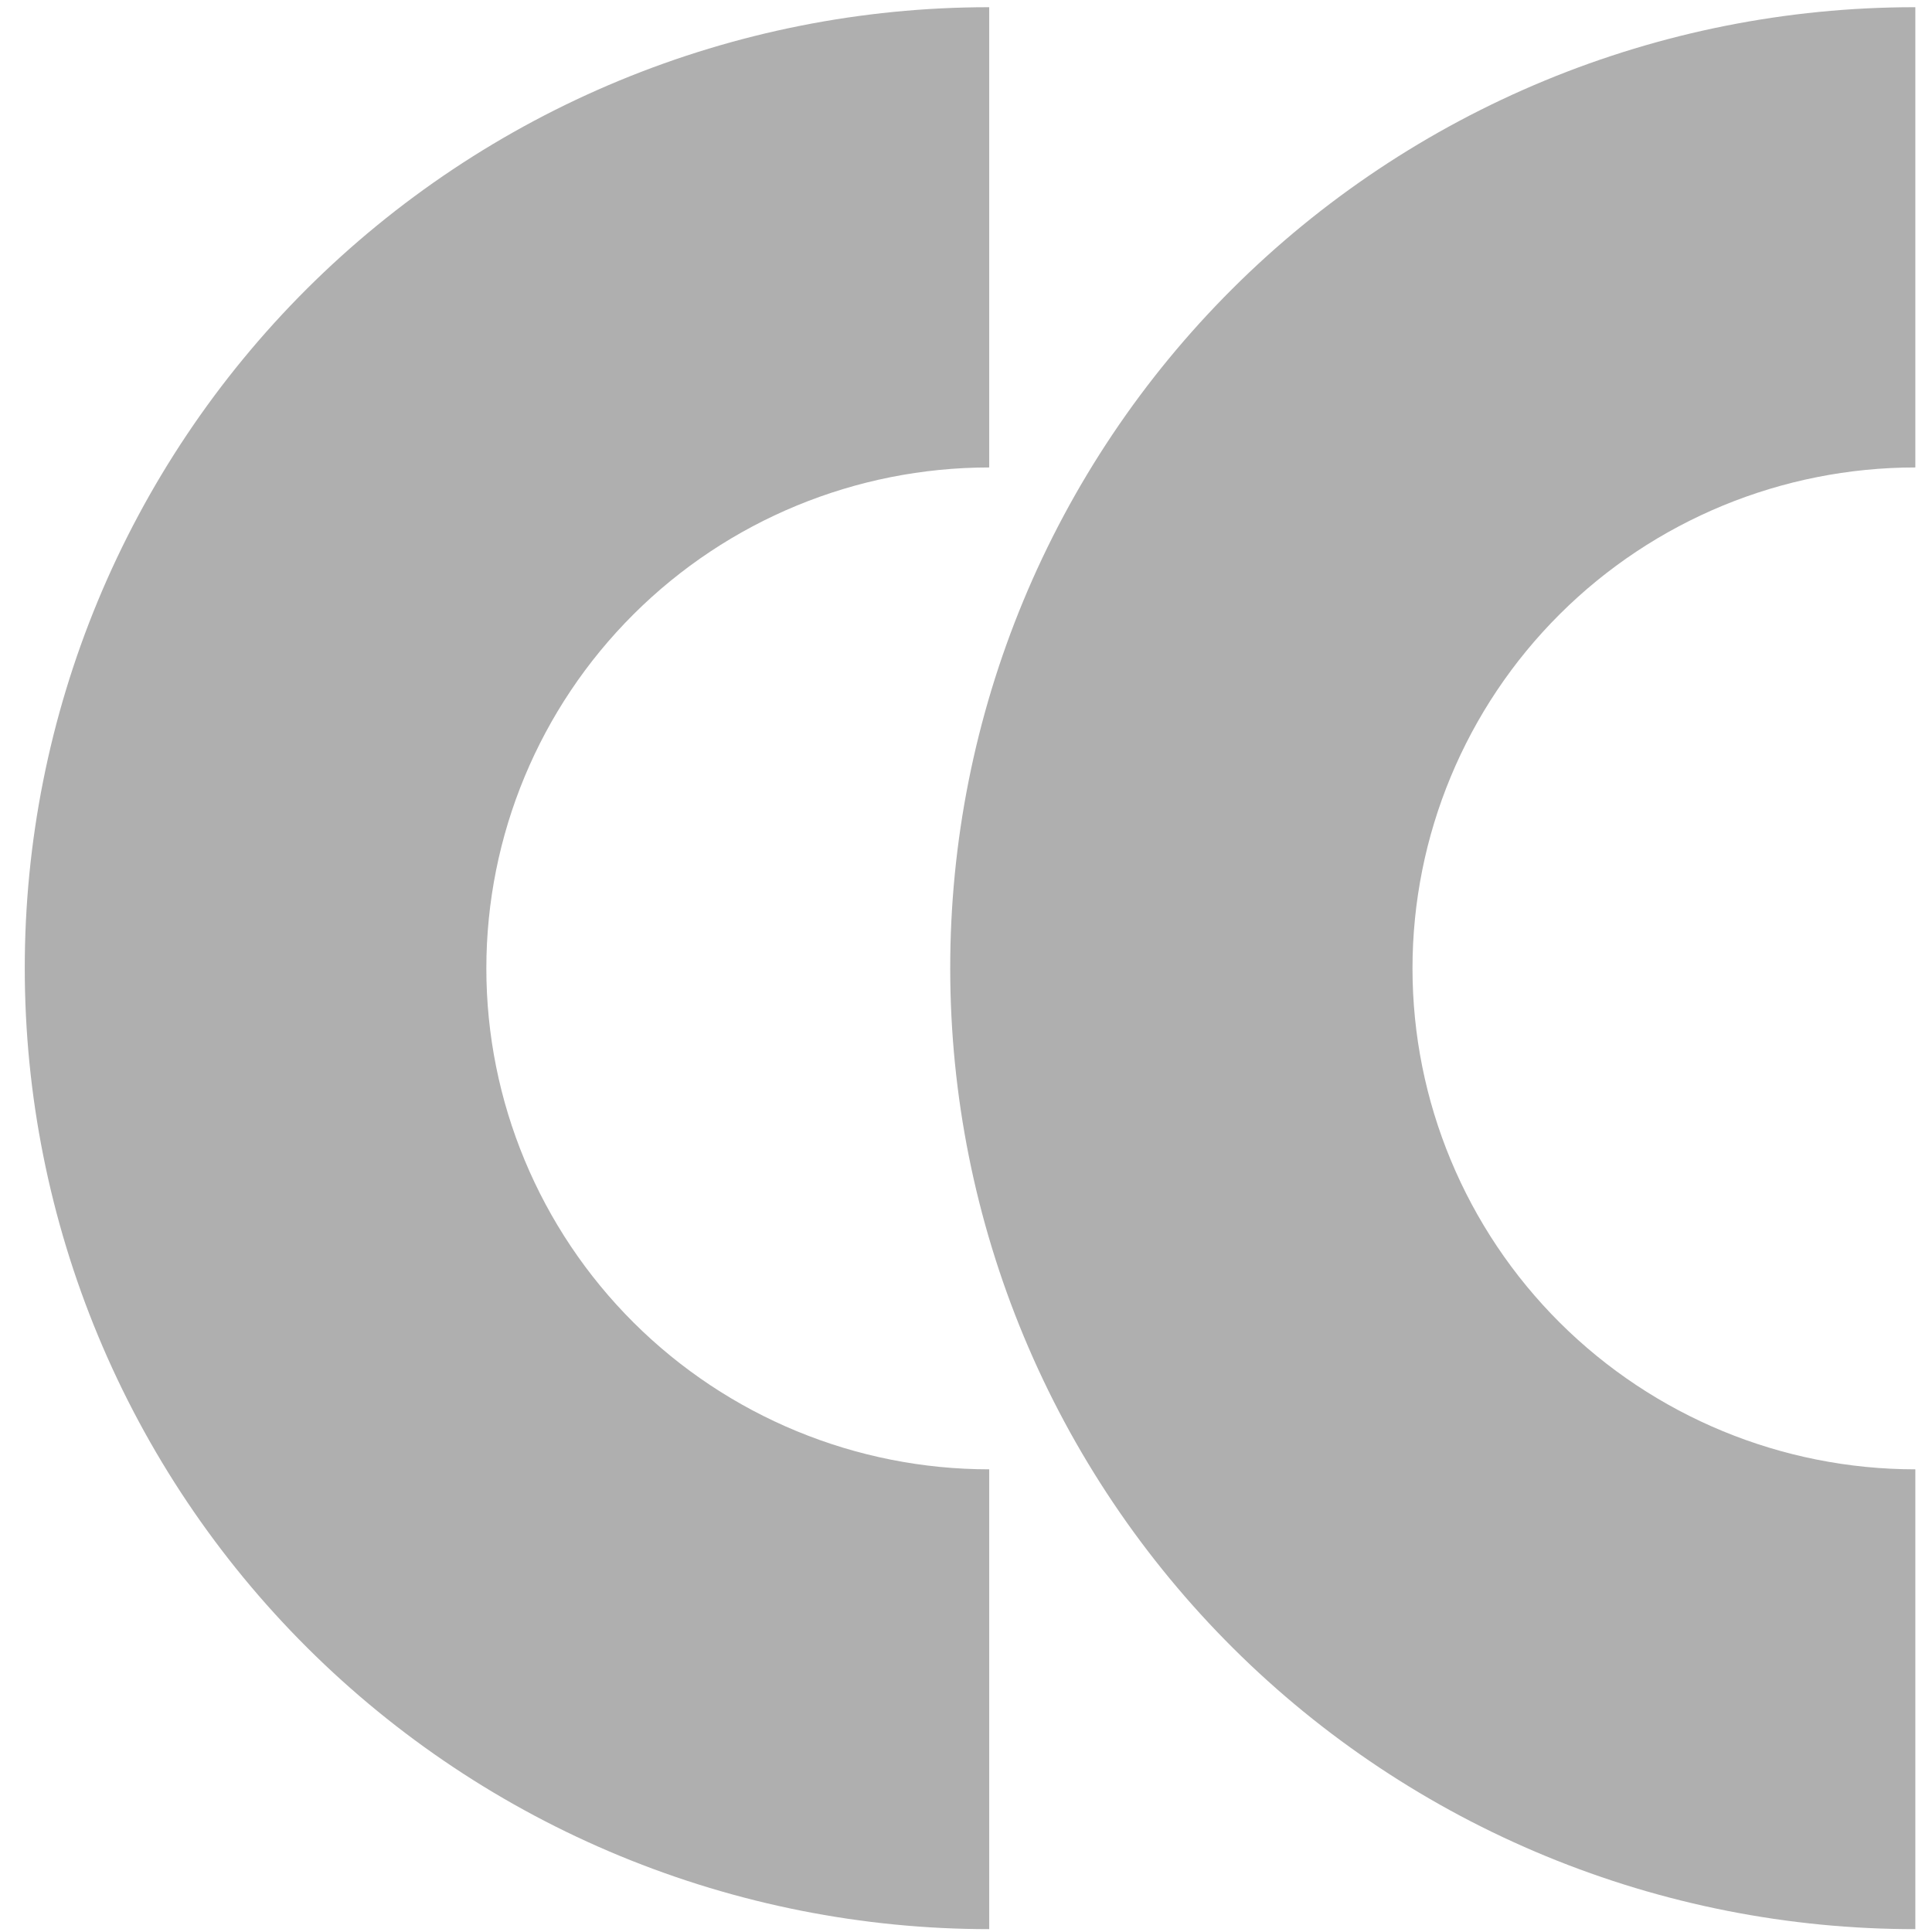
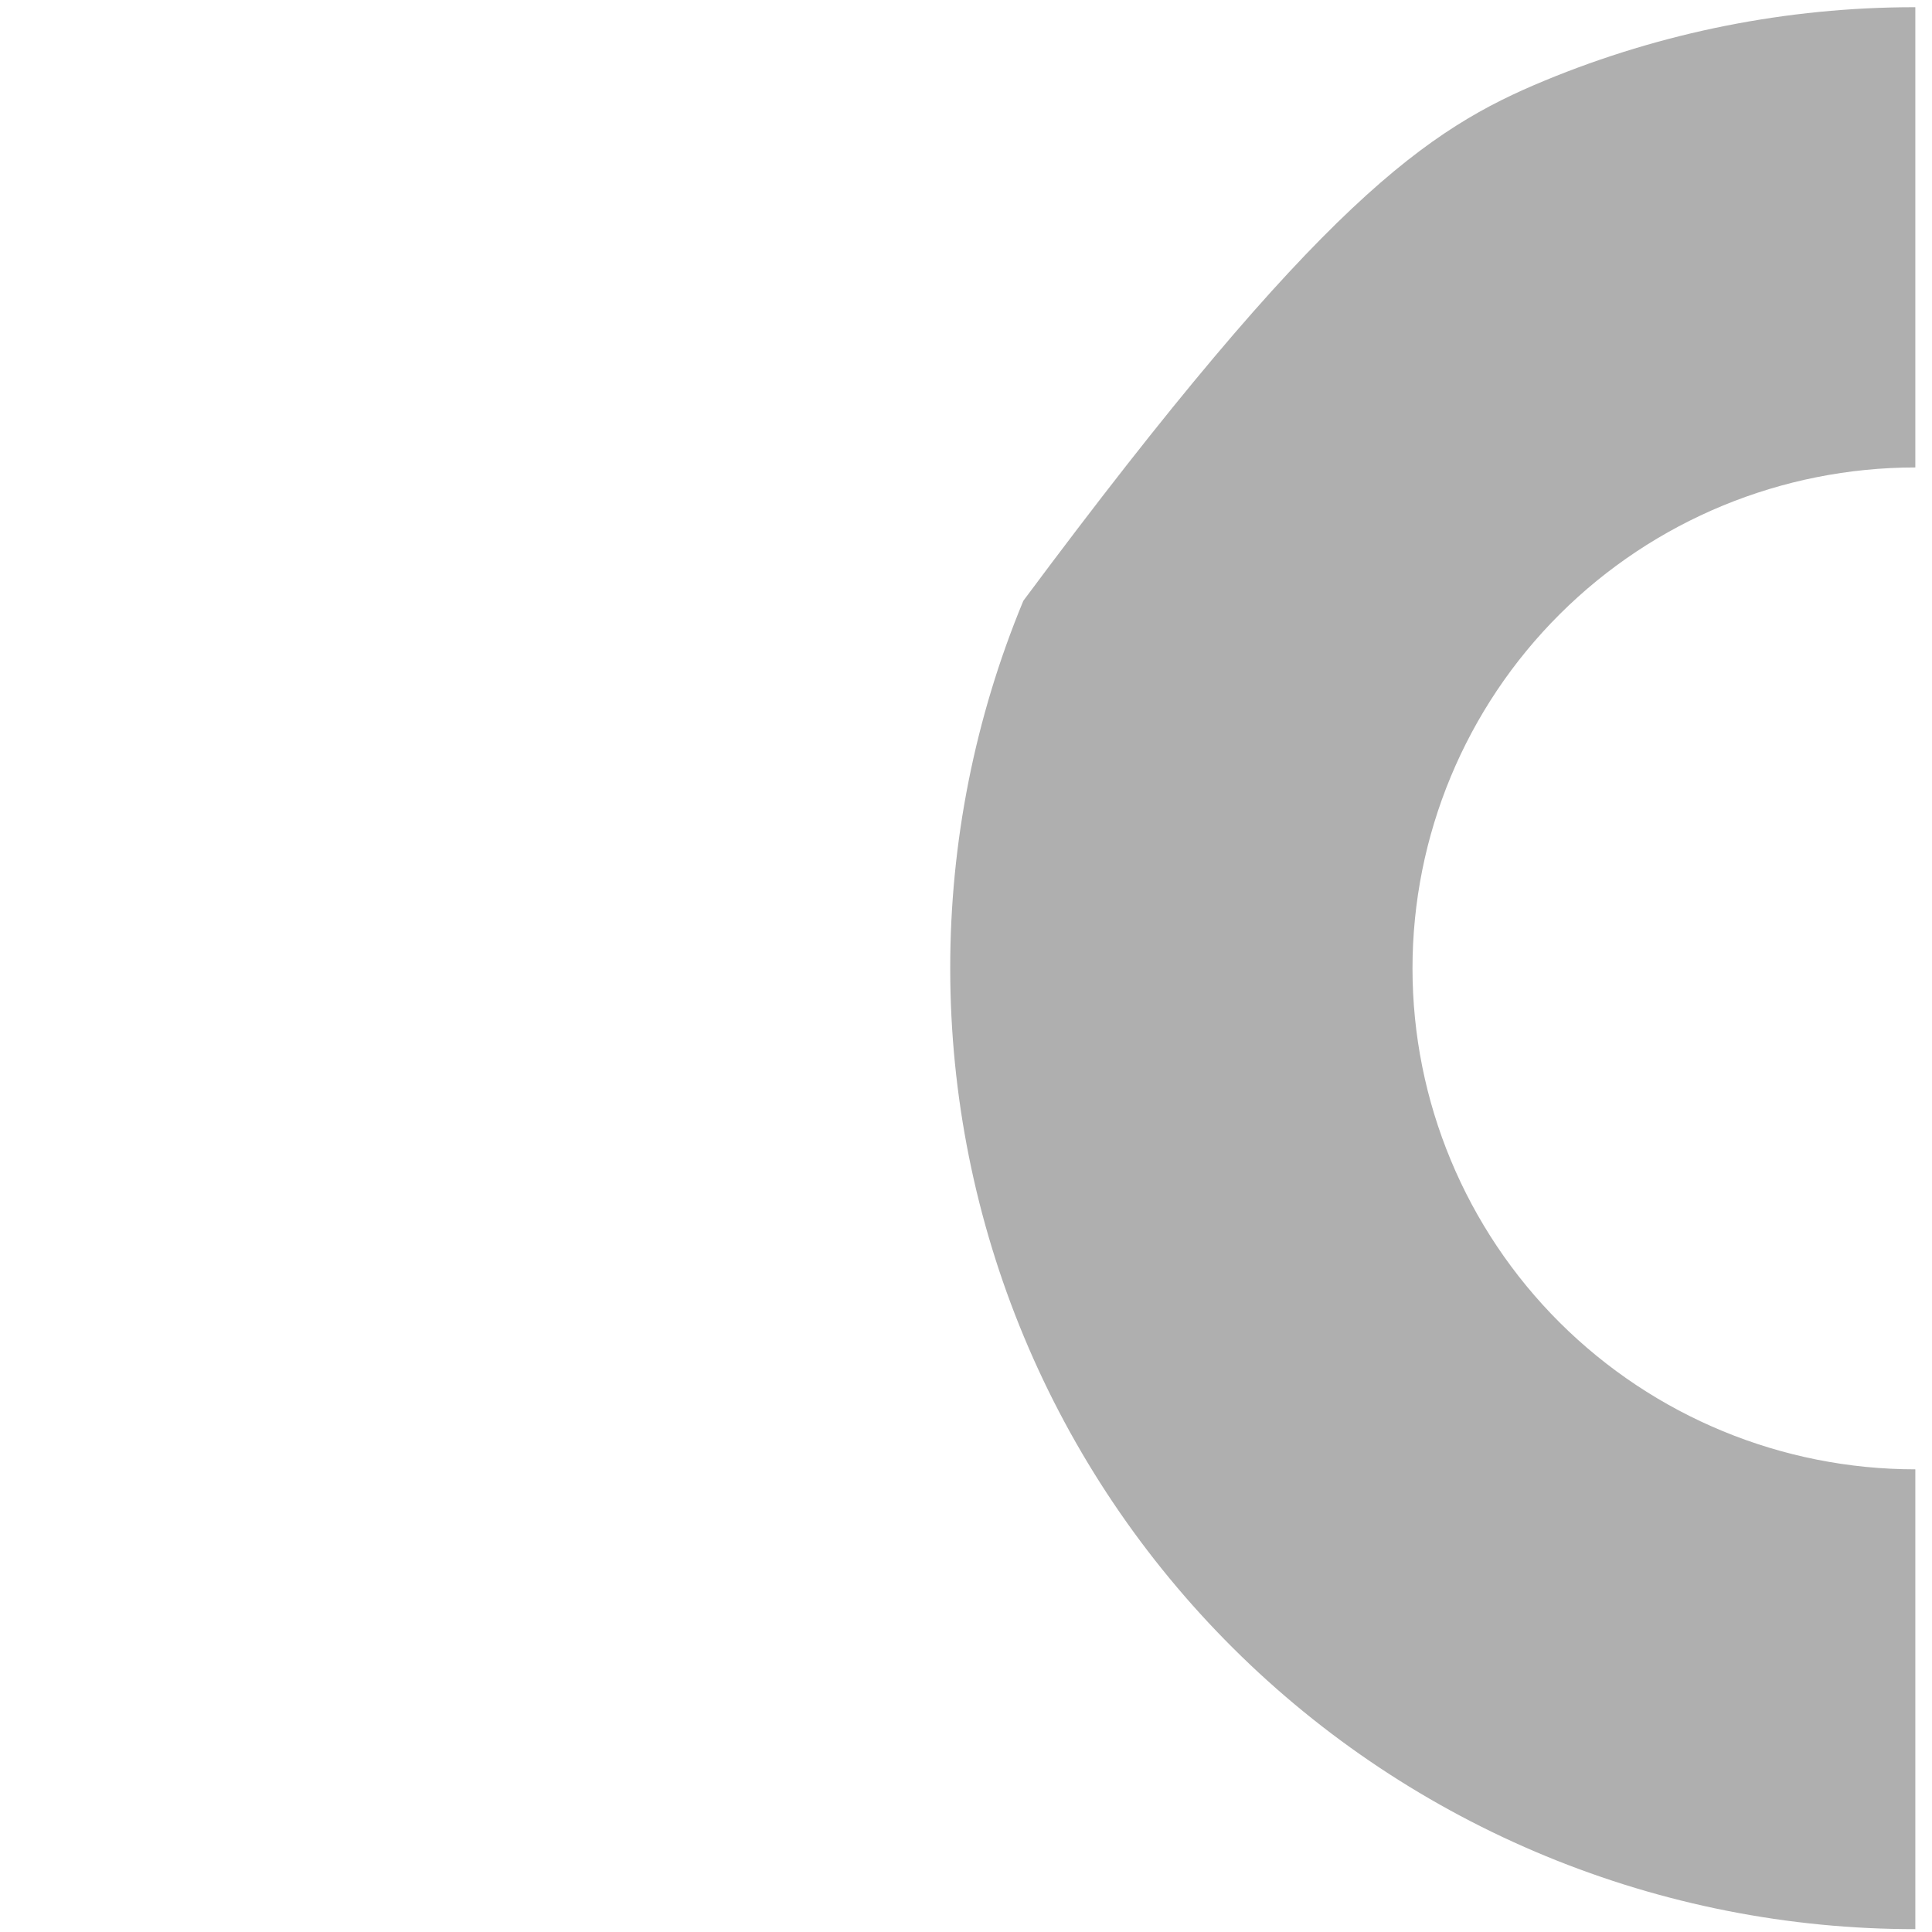
<svg xmlns="http://www.w3.org/2000/svg" width="67" height="67" viewBox="0 0 67 67" fill="none">
  <g clip-path="url(#clip0_18625_5352)">
-     <path d="M0.859 33.583C0.856 29.208 1.718 24.876 3.396 20.833C5.074 16.79 7.534 13.116 10.637 10.021C13.741 6.926 17.425 4.47 21.482 2.793C25.538 1.117 29.885 0.252 34.276 0.25H34.305V16.211C29.68 16.211 25.244 18.041 21.974 21.299C18.704 24.557 16.866 28.975 16.866 33.583C16.866 38.19 18.704 42.609 21.974 45.867C25.244 49.124 29.68 50.955 34.305 50.955V66.901C29.913 66.901 25.564 66.039 21.506 64.365C17.448 62.691 13.761 60.236 10.655 57.142C7.549 54.048 5.086 50.376 3.405 46.333C1.724 42.291 0.859 37.958 0.859 33.583Z" fill="#AFAFAF" />
-     <path d="M32.953 33.583C32.95 29.208 33.812 24.876 35.489 20.834C37.167 16.791 39.627 13.118 42.73 10.023C45.832 6.927 49.517 4.471 53.572 2.794C57.627 1.118 61.975 0.253 66.366 0.25H66.422V16.211C61.797 16.211 57.361 18.041 54.091 21.299C50.821 24.557 48.984 28.975 48.984 33.583C48.984 38.19 50.821 42.609 54.091 45.867C57.361 49.124 61.797 50.955 66.422 50.955V66.901C62.03 66.904 57.68 66.046 53.621 64.374C49.562 62.702 45.873 60.251 42.766 57.159C39.658 54.067 37.191 50.396 35.508 46.355C33.824 42.313 32.956 37.981 32.953 33.606" fill="#AFAFAF" />
+     <path d="M32.953 33.583C32.95 29.208 33.812 24.876 35.489 20.834C45.832 6.927 49.517 4.471 53.572 2.794C57.627 1.118 61.975 0.253 66.366 0.25H66.422V16.211C61.797 16.211 57.361 18.041 54.091 21.299C50.821 24.557 48.984 28.975 48.984 33.583C48.984 38.19 50.821 42.609 54.091 45.867C57.361 49.124 61.797 50.955 66.422 50.955V66.901C62.03 66.904 57.68 66.046 53.621 64.374C49.562 62.702 45.873 60.251 42.766 57.159C39.658 54.067 37.191 50.396 35.508 46.355C33.824 42.313 32.956 37.981 32.953 33.606" fill="#AFAFAF" />
  </g>
  <defs>
    <clipPath id="clip0_18625_5352">
      <rect width="65.559" height="66.651" fill="white" transform="matrix(-1 0 0 1 66.422 0.25)" />
    </clipPath>
  </defs>
</svg>